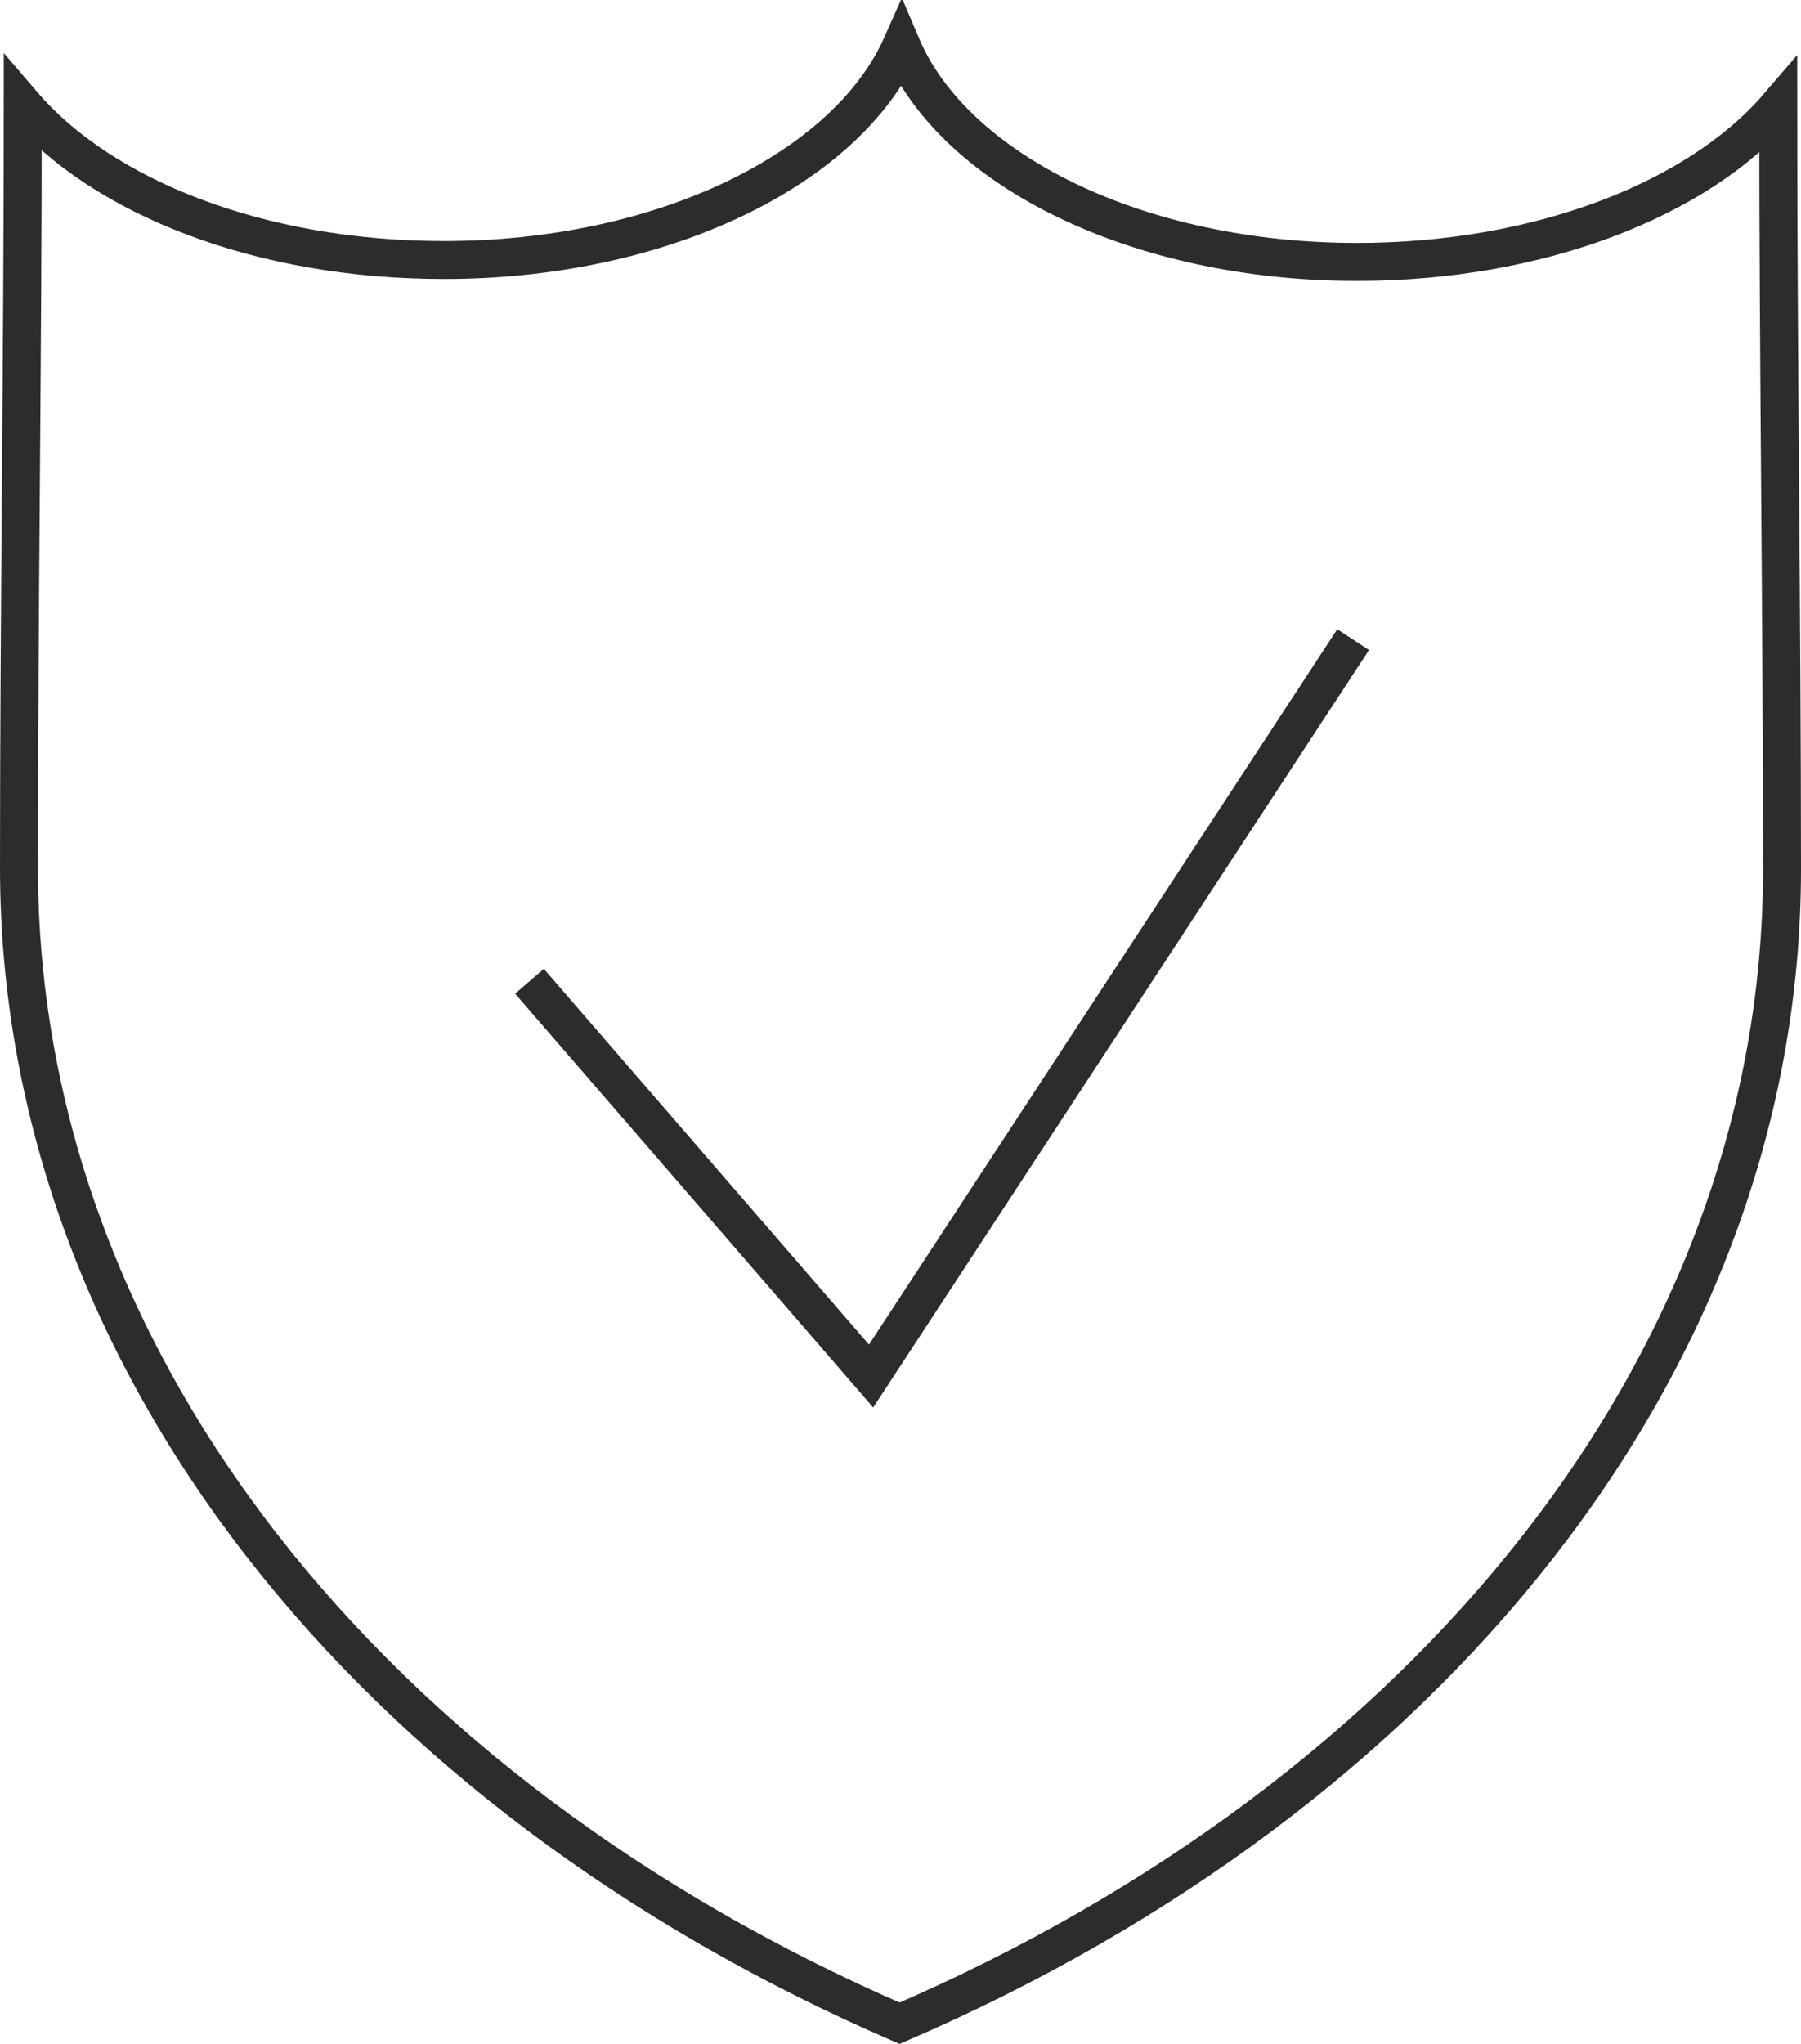
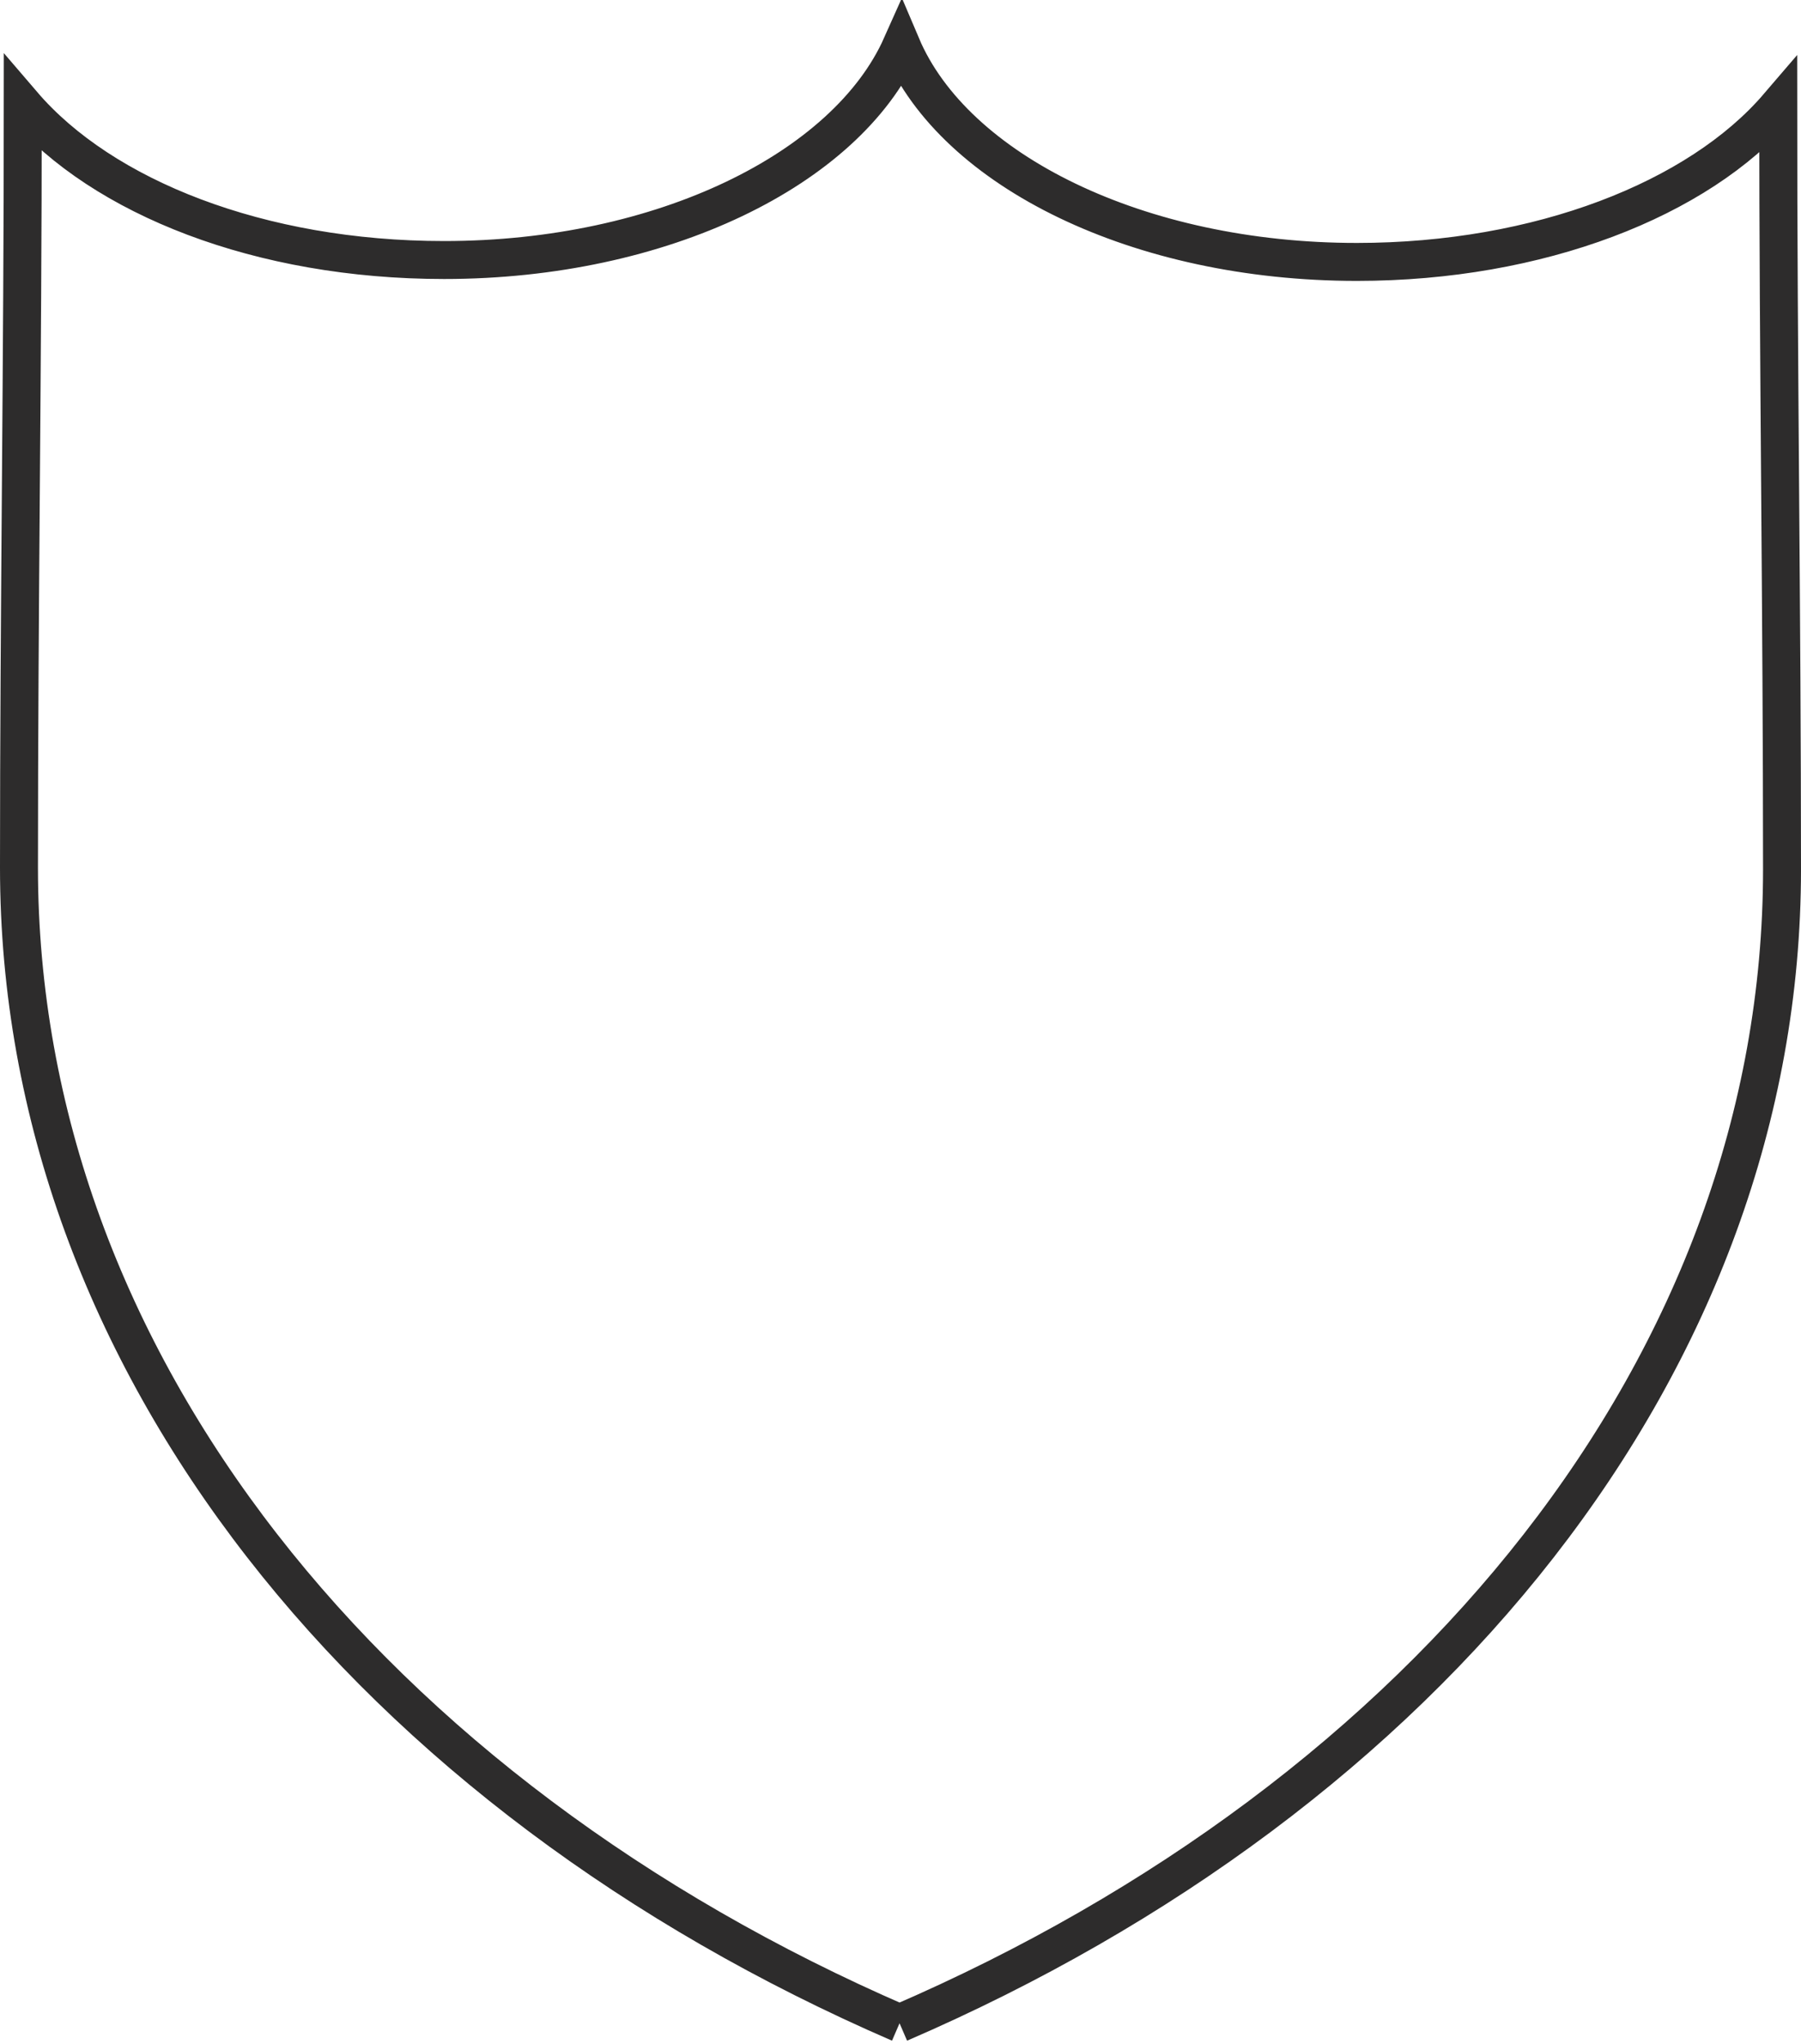
<svg xmlns="http://www.w3.org/2000/svg" version="1.1" x="0px" y="0px" viewBox="0 0 94.9 107.7" style="enable-background:new 0 0 94.9 107.7;" xml:space="preserve">
  <style type="text/css">
	.st0{clip-path:url(#SVGID_00000129895281507981237460000011260375191868909730_);fill:#757575;}
	.st1{clip-path:url(#SVGID_00000129895281507981237460000011260375191868909730_);fill:#C6C6C6;}
	.st2{clip-path:url(#SVGID_00000129895281507981237460000011260375191868909730_);}
	.st3{clip-path:url(#SVGID_00000118381171681417014020000017487279591766551707_);fill:#757575;}
	.st4{clip-path:url(#SVGID_00000118381171681417014020000017487279591766551707_);fill:#C6C6C6;}
	.st5{fill:#2D2C2C;}
	.st6{fill:none;stroke:url(#SVGID_00000109736987211260191210000001986031024540699545_);stroke-miterlimit:10;}
	.st7{fill:none;stroke:url(#SVGID_00000164476895292287018420000014612981220663114671_);stroke-miterlimit:10;}
	.st8{fill:#F2F2F2;}
	.st9{fill:#777675;}
	.st10{fill:none;}
	.st11{fill:#FCC218;}
	.st12{clip-path:url(#SVGID_00000031208233679798010670000001188938137515720097_);fill:#2C2C2C;}
	.st13{clip-path:url(#SVGID_00000031208233679798010670000001188938137515720097_);}
	.st14{fill:#FFFFFF;}
	.st15{fill:none;stroke:url(#SVGID_00000139995921098247352500000009804723967030981051_);stroke-width:0.5;stroke-miterlimit:10;}
	.st16{fill:none;stroke:url(#SVGID_00000032638812129207344800000017764322317839437224_);stroke-width:0.5;stroke-miterlimit:10;}
	.st17{opacity:3.000000e-02;clip-path:url(#SVGID_00000031208233679798010670000001188938137515720097_);}
	.st18{fill:url(#SVGID_00000134248160737052853010000008765558127398108295_);}
	.st19{fill:url(#SVGID_00000183946652306091934670000000113015779317555619_);}
	.st20{fill:url(#SVGID_00000089564492157001658500000000285895695184326545_);}
	.st21{fill:url(#SVGID_00000181798146863881762190000008517094938804933288_);}
	.st22{fill:none;stroke:#000000;stroke-width:2;stroke-linecap:round;stroke-linejoin:round;stroke-miterlimit:22.926;}
	.st23{fill:url(#SVGID_00000001642329831051344980000012030922805743636159_);}
	.st24{fill:url(#SVGID_00000000184558700925507990000003979881739476819084_);}
	.st25{fill:url(#SVGID_00000088820926416911262580000013606483811846002569_);}
	.st26{fill:url(#SVGID_00000150104734556399476610000004701558448328573862_);}
	.st27{fill:url(#SVGID_00000171703445944327245660000006345788178122544063_);}
	.st28{fill:url(#SVGID_00000124130762450215101480000000646389273577094017_);}
	.st29{fill:url(#SVGID_00000122683608088554220880000010083282457638177706_);}
	.st30{fill:url(#SVGID_00000007393104645199196830000014654451337458298553_);}
	.st31{fill:url(#SVGID_00000039845292732347237180000002101867855199661972_);}
	.st32{fill:url(#SVGID_00000001627580359246195070000003103721379693543074_);}
	.st33{fill:url(#SVGID_00000090278921966705511380000004218144085143144113_);}
	.st34{fill:url(#SVGID_00000007420262904220302230000000553254705724369032_);}
	.st35{fill:url(#SVGID_00000070800022496512171950000018175669638404758715_);}
	.st36{fill:url(#SVGID_00000089560749822872725830000008415974553852932003_);}
	.st37{fill:url(#SVGID_00000142162560885269919550000015357139493959936698_);}
	.st38{fill:url(#SVGID_00000143612021153513798300000015407021838019171487_);}
	.st39{fill:url(#SVGID_00000052100725827248620570000016110717518605937292_);}
	.st40{fill:url(#SVGID_00000020392583508862516100000007742109948256021665_);}
	.st41{fill:url(#SVGID_00000138570901998531127980000011579371144583682179_);}
	.st42{fill:url(#SVGID_00000150817783828879390390000014791112633633119134_);}
	.st43{fill:url(#SVGID_00000053512478486828676760000018365069454597688973_);}
	.st44{fill:url(#SVGID_00000083066919190470020150000002042055645054391466_);}
	.st45{fill:url(#SVGID_00000152232499011791780020000012968766810094211474_);}
	.st46{fill:url(#SVGID_00000158721580125676651120000015138680074430679181_);}
	.st47{fill:url(#SVGID_00000042703873567923385590000013206459059130526141_);}
	.st48{fill:url(#SVGID_00000018222518968888959380000000046029508408265900_);}
	.st49{fill:url(#SVGID_00000053509136996163004360000003478142368524123287_);}
	.st50{fill:none;stroke:url(#SVGID_00000002379093857177826040000005076988614689693829_);stroke-miterlimit:10;}
	.st51{fill:none;stroke:url(#SVGID_00000040540447434919926540000008704429784737277081_);stroke-miterlimit:10;}
	.st52{fill:none;stroke:url(#SVGID_00000132055879459955561290000009729843419229116561_);stroke-miterlimit:10;}
	.st53{fill:none;stroke:url(#SVGID_00000151529464061345500380000014779738454244085170_);stroke-miterlimit:10;}
	.st54{fill:url(#SVGID_00000109711645418189388020000003925439413388535710_);}
	.st55{fill:none;stroke:url(#SVGID_00000017483340433218412930000018106295398392363657_);stroke-miterlimit:10;}
	.st56{fill:url(#SVGID_00000180357374571992148820000000783891485341278358_);}
	.st57{fill:url(#SVGID_00000147214048202057787850000001901943120156266899_);}
	.st58{fill:url(#SVGID_00000052803561924254836440000007314649204638541988_);}
	.st59{fill:url(#SVGID_00000154409156520726189930000003496898964103102655_);}
	.st60{fill:none;stroke:#2D2C2C;stroke-width:2;stroke-miterlimit:10;}
	.st61{fill:none;stroke:url(#SVGID_00000013911278665917409820000009822098829552571826_);stroke-width:2;stroke-miterlimit:10;}
	.st62{fill:none;stroke:#334D5E;stroke-width:1.44;stroke-linecap:round;stroke-linejoin:round;stroke-miterlimit:22.926;}
	.st63{fill:none;stroke:#324C5E;stroke-width:1.44;stroke-linecap:round;stroke-linejoin:round;stroke-miterlimit:22.926;}
	.st64{fill-rule:evenodd;clip-rule:evenodd;fill:none;stroke:#2D2C2C;stroke-width:2;stroke-miterlimit:10;}
</style>
  <g id="Layer_1">
</g>
  <g id="text">
    <g>
-       <path class="st60" d="M47.4,106.6C19.7,94.6,1,71.8,1,45.7C1,32.3,1.2,18.9,1.2,5.5c4.2,4.9,12.5,8.2,22.2,8.2    c11.5,0,21.2-4.8,24.1-11.3C50.3,9,60,13.8,71.5,13.8c9.6,0,18-3.3,22.2-8.2c0,13.4,0.2,26.8,0.2,40.2    C93.9,71.8,75.2,94.6,47.4,106.6L47.4,106.6z" />
-       <polyline class="st60" points="27.9,51.7 45.9,72.5 71.3,33.7   " />
+       <path class="st60" d="M47.4,106.6C19.7,94.6,1,71.8,1,45.7C1,32.3,1.2,18.9,1.2,5.5c4.2,4.9,12.5,8.2,22.2,8.2    c11.5,0,21.2-4.8,24.1-11.3C50.3,9,60,13.8,71.5,13.8c9.6,0,18-3.3,22.2-8.2c0,13.4,0.2,26.8,0.2,40.2    C93.9,71.8,75.2,94.6,47.4,106.6L47.4,106.6" />
    </g>
  </g>
</svg>